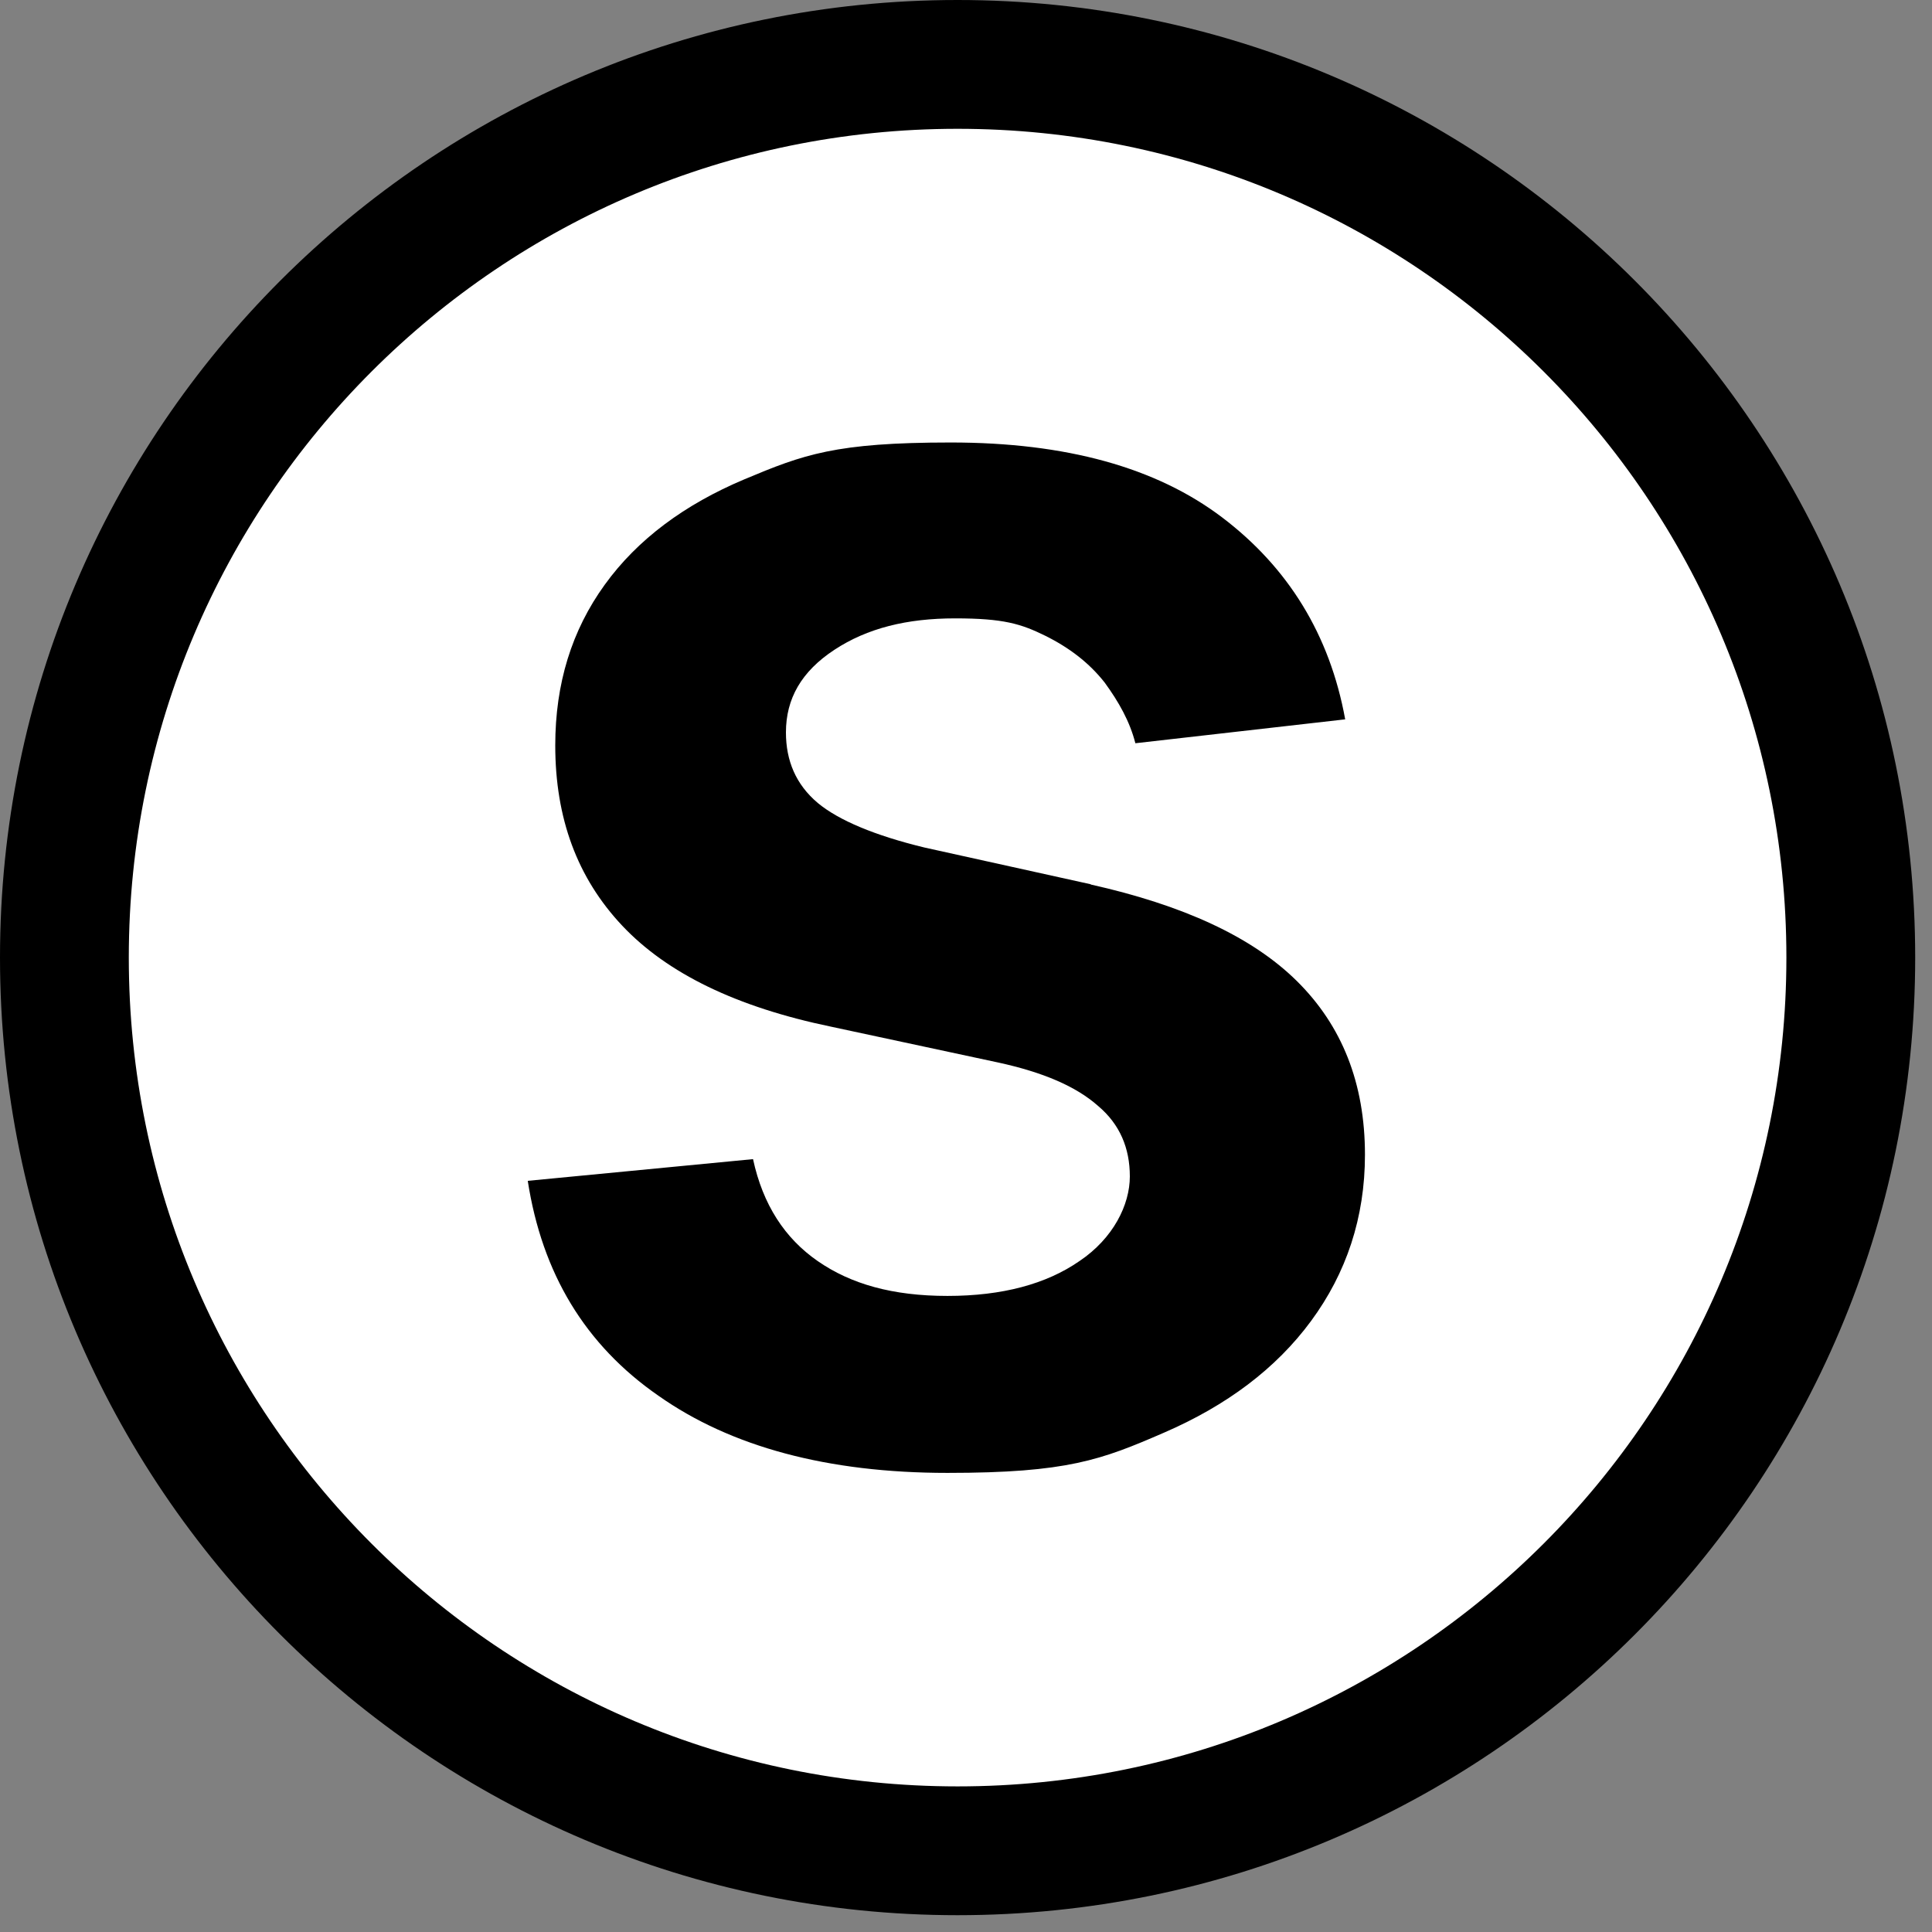
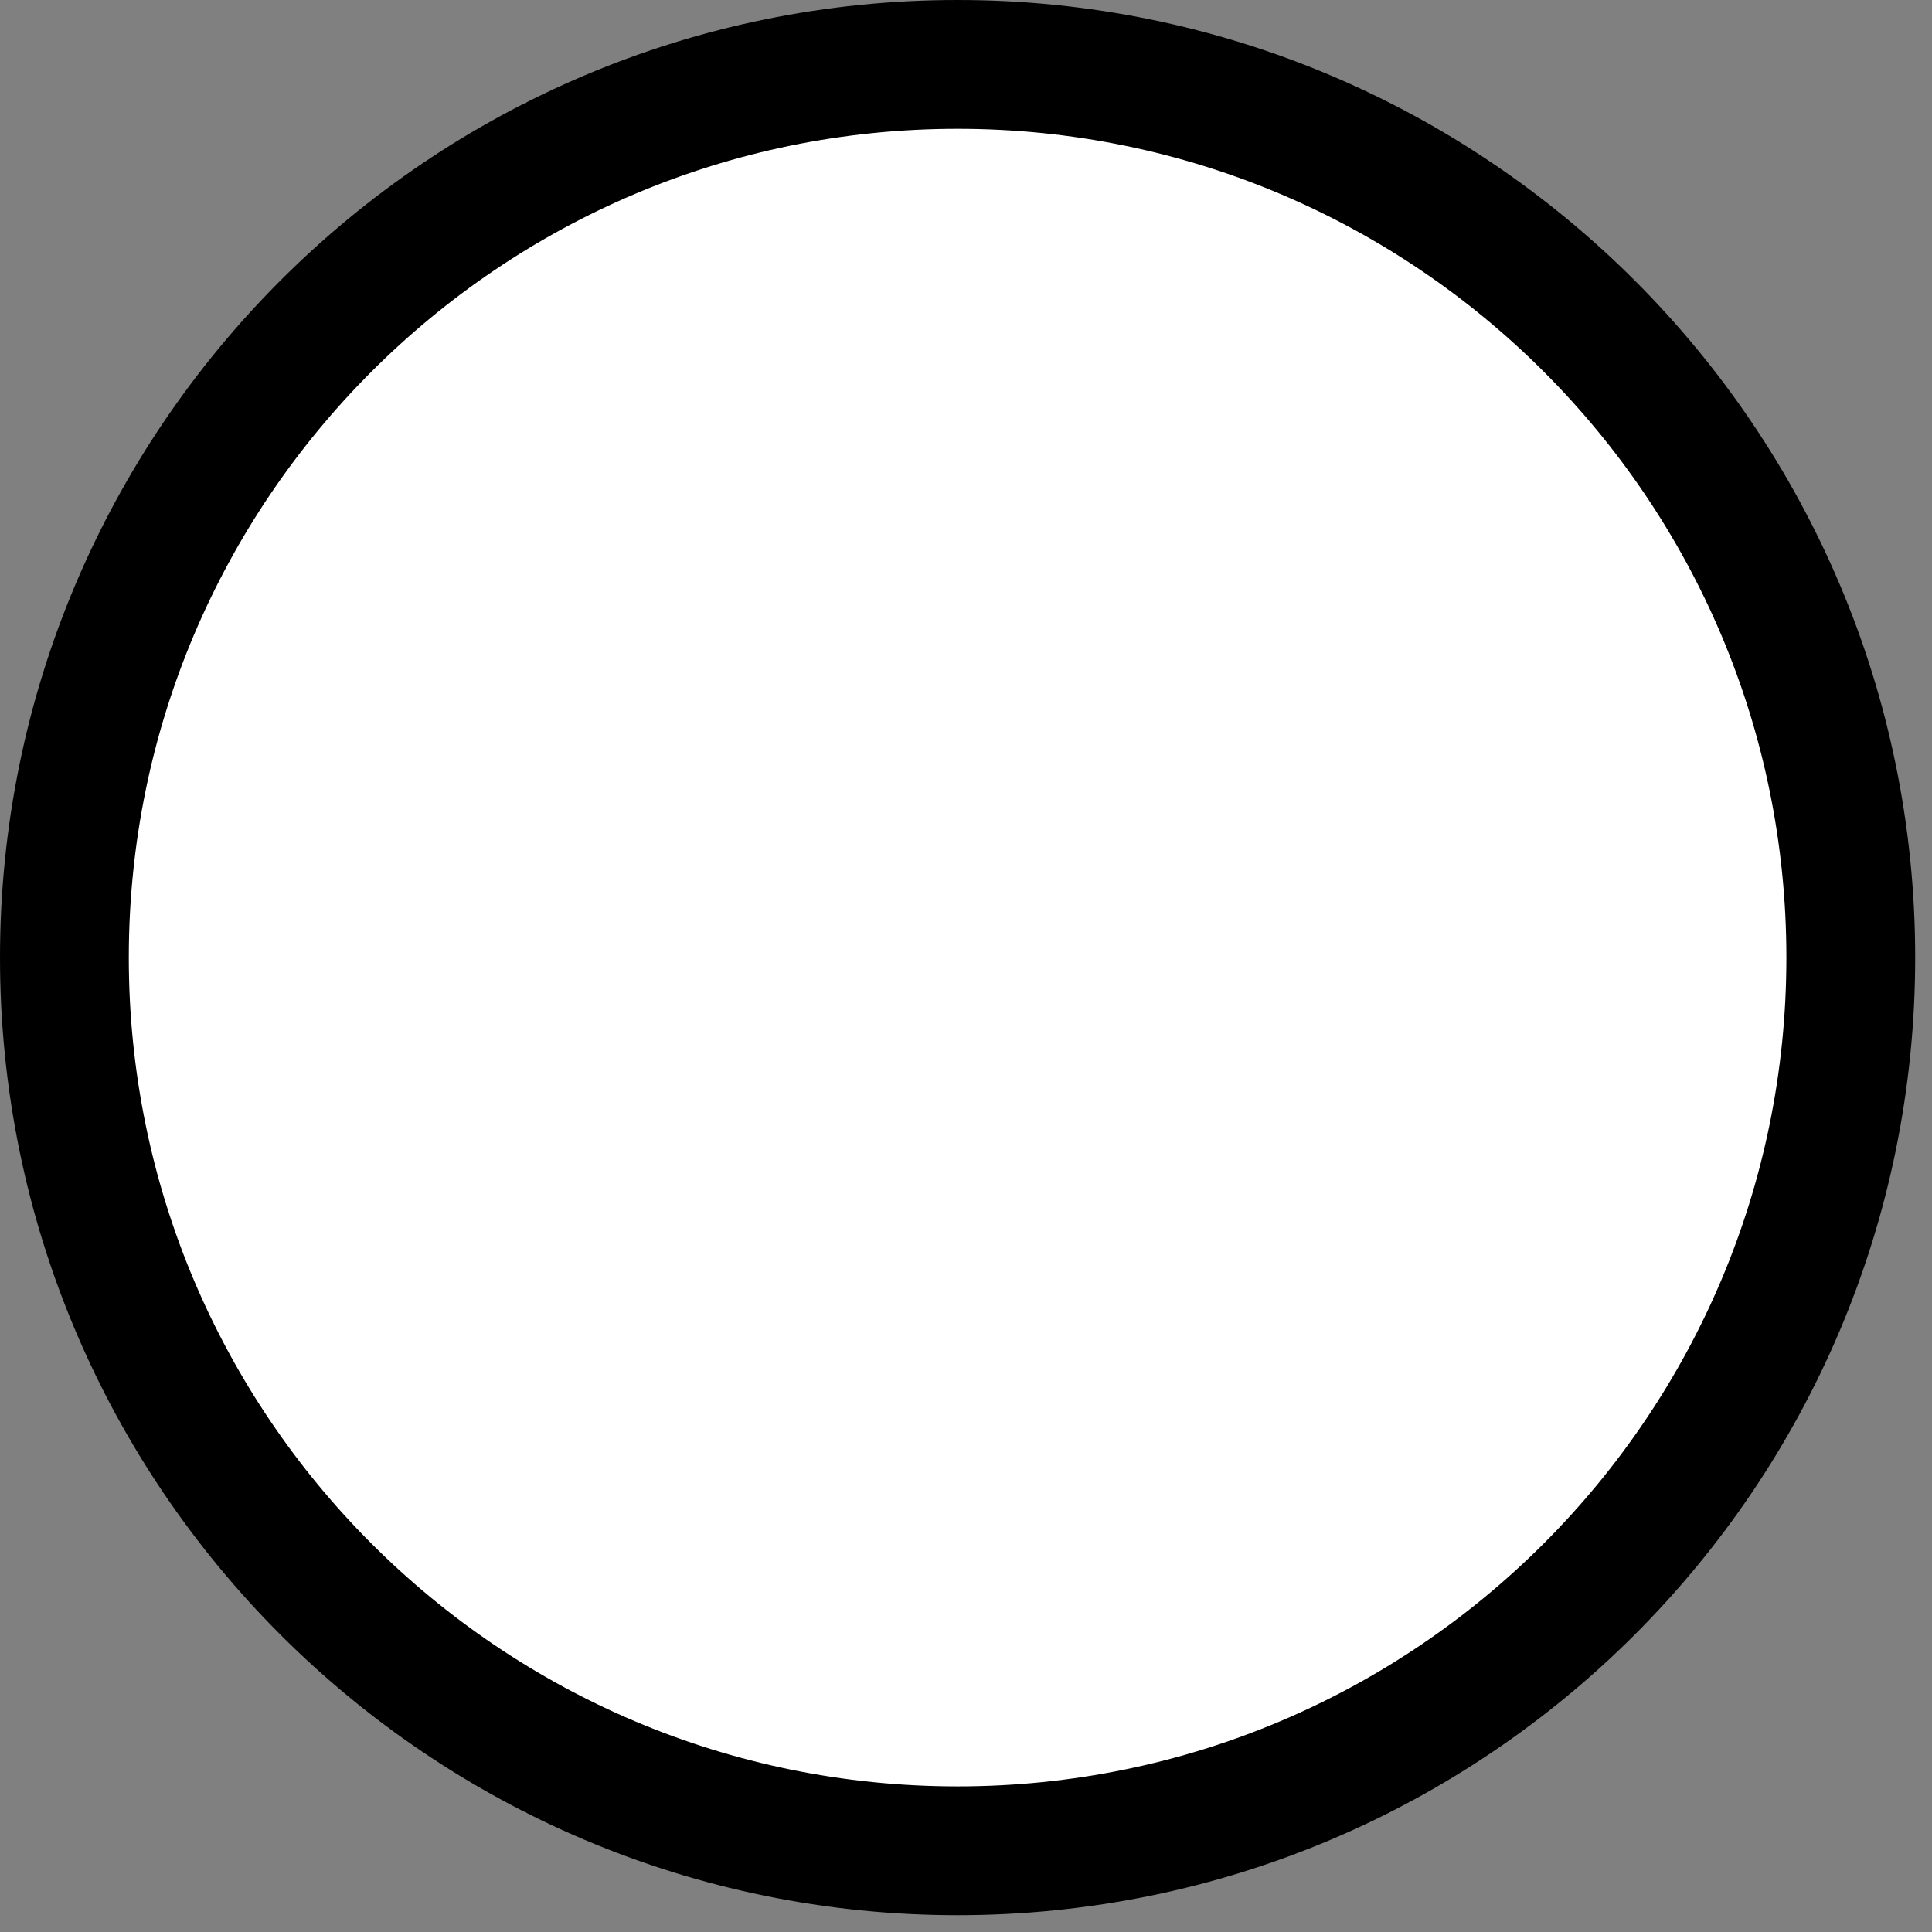
<svg xmlns="http://www.w3.org/2000/svg" viewBox="0 0 30 30" fill="none">
  <rect x="0" y="0" width="30" height="30" fill="#808080" stroke="none" />
  <path d="M14.869 1C22.529 1 28.739 7.209 28.739 14.869C28.739 22.529 22.529 28.739 14.869 28.739C7.209 28.739 1 22.529 1 14.869C1 7.21 7.21 1 14.869 1Z" fill="white" stroke="currentColor" stroke-width="2" />
-   <path d="M16.947 13.733L14.354 13.16C13.586 12.974 13.023 12.738 12.699 12.469C12.358 12.182 12.204 11.811 12.204 11.373C12.204 10.85 12.443 10.428 12.955 10.091C13.467 9.754 14.081 9.602 14.832 9.602C15.582 9.602 15.855 9.687 16.231 9.872C16.606 10.058 16.913 10.294 17.152 10.597C17.374 10.901 17.544 11.204 17.63 11.541L20.888 11.17C20.649 9.855 20.001 8.81 18.977 8.034C17.954 7.259 16.555 6.871 14.764 6.871C12.972 6.871 12.477 7.057 11.556 7.444C10.635 7.832 9.901 8.372 9.39 9.08C8.878 9.788 8.622 10.614 8.622 11.575C8.622 12.705 8.963 13.632 9.662 14.374C10.362 15.116 11.437 15.638 12.904 15.942L15.497 16.498C16.197 16.65 16.708 16.869 17.05 17.172C17.391 17.459 17.544 17.83 17.544 18.268C17.544 18.707 17.288 19.229 16.76 19.583C16.248 19.938 15.565 20.123 14.712 20.123C13.859 20.123 13.211 19.938 12.699 19.583C12.187 19.229 11.846 18.707 11.693 17.999L8.195 18.336C8.417 19.769 9.082 20.882 10.226 21.674C11.351 22.466 12.853 22.871 14.712 22.871C16.572 22.871 17.101 22.669 18.073 22.247C19.046 21.826 19.813 21.253 20.359 20.511C20.905 19.769 21.195 18.909 21.195 17.931C21.195 16.818 20.837 15.925 20.138 15.234C19.438 14.542 18.363 14.053 16.93 13.733H16.947Z" fill="currentColor" />
</svg>